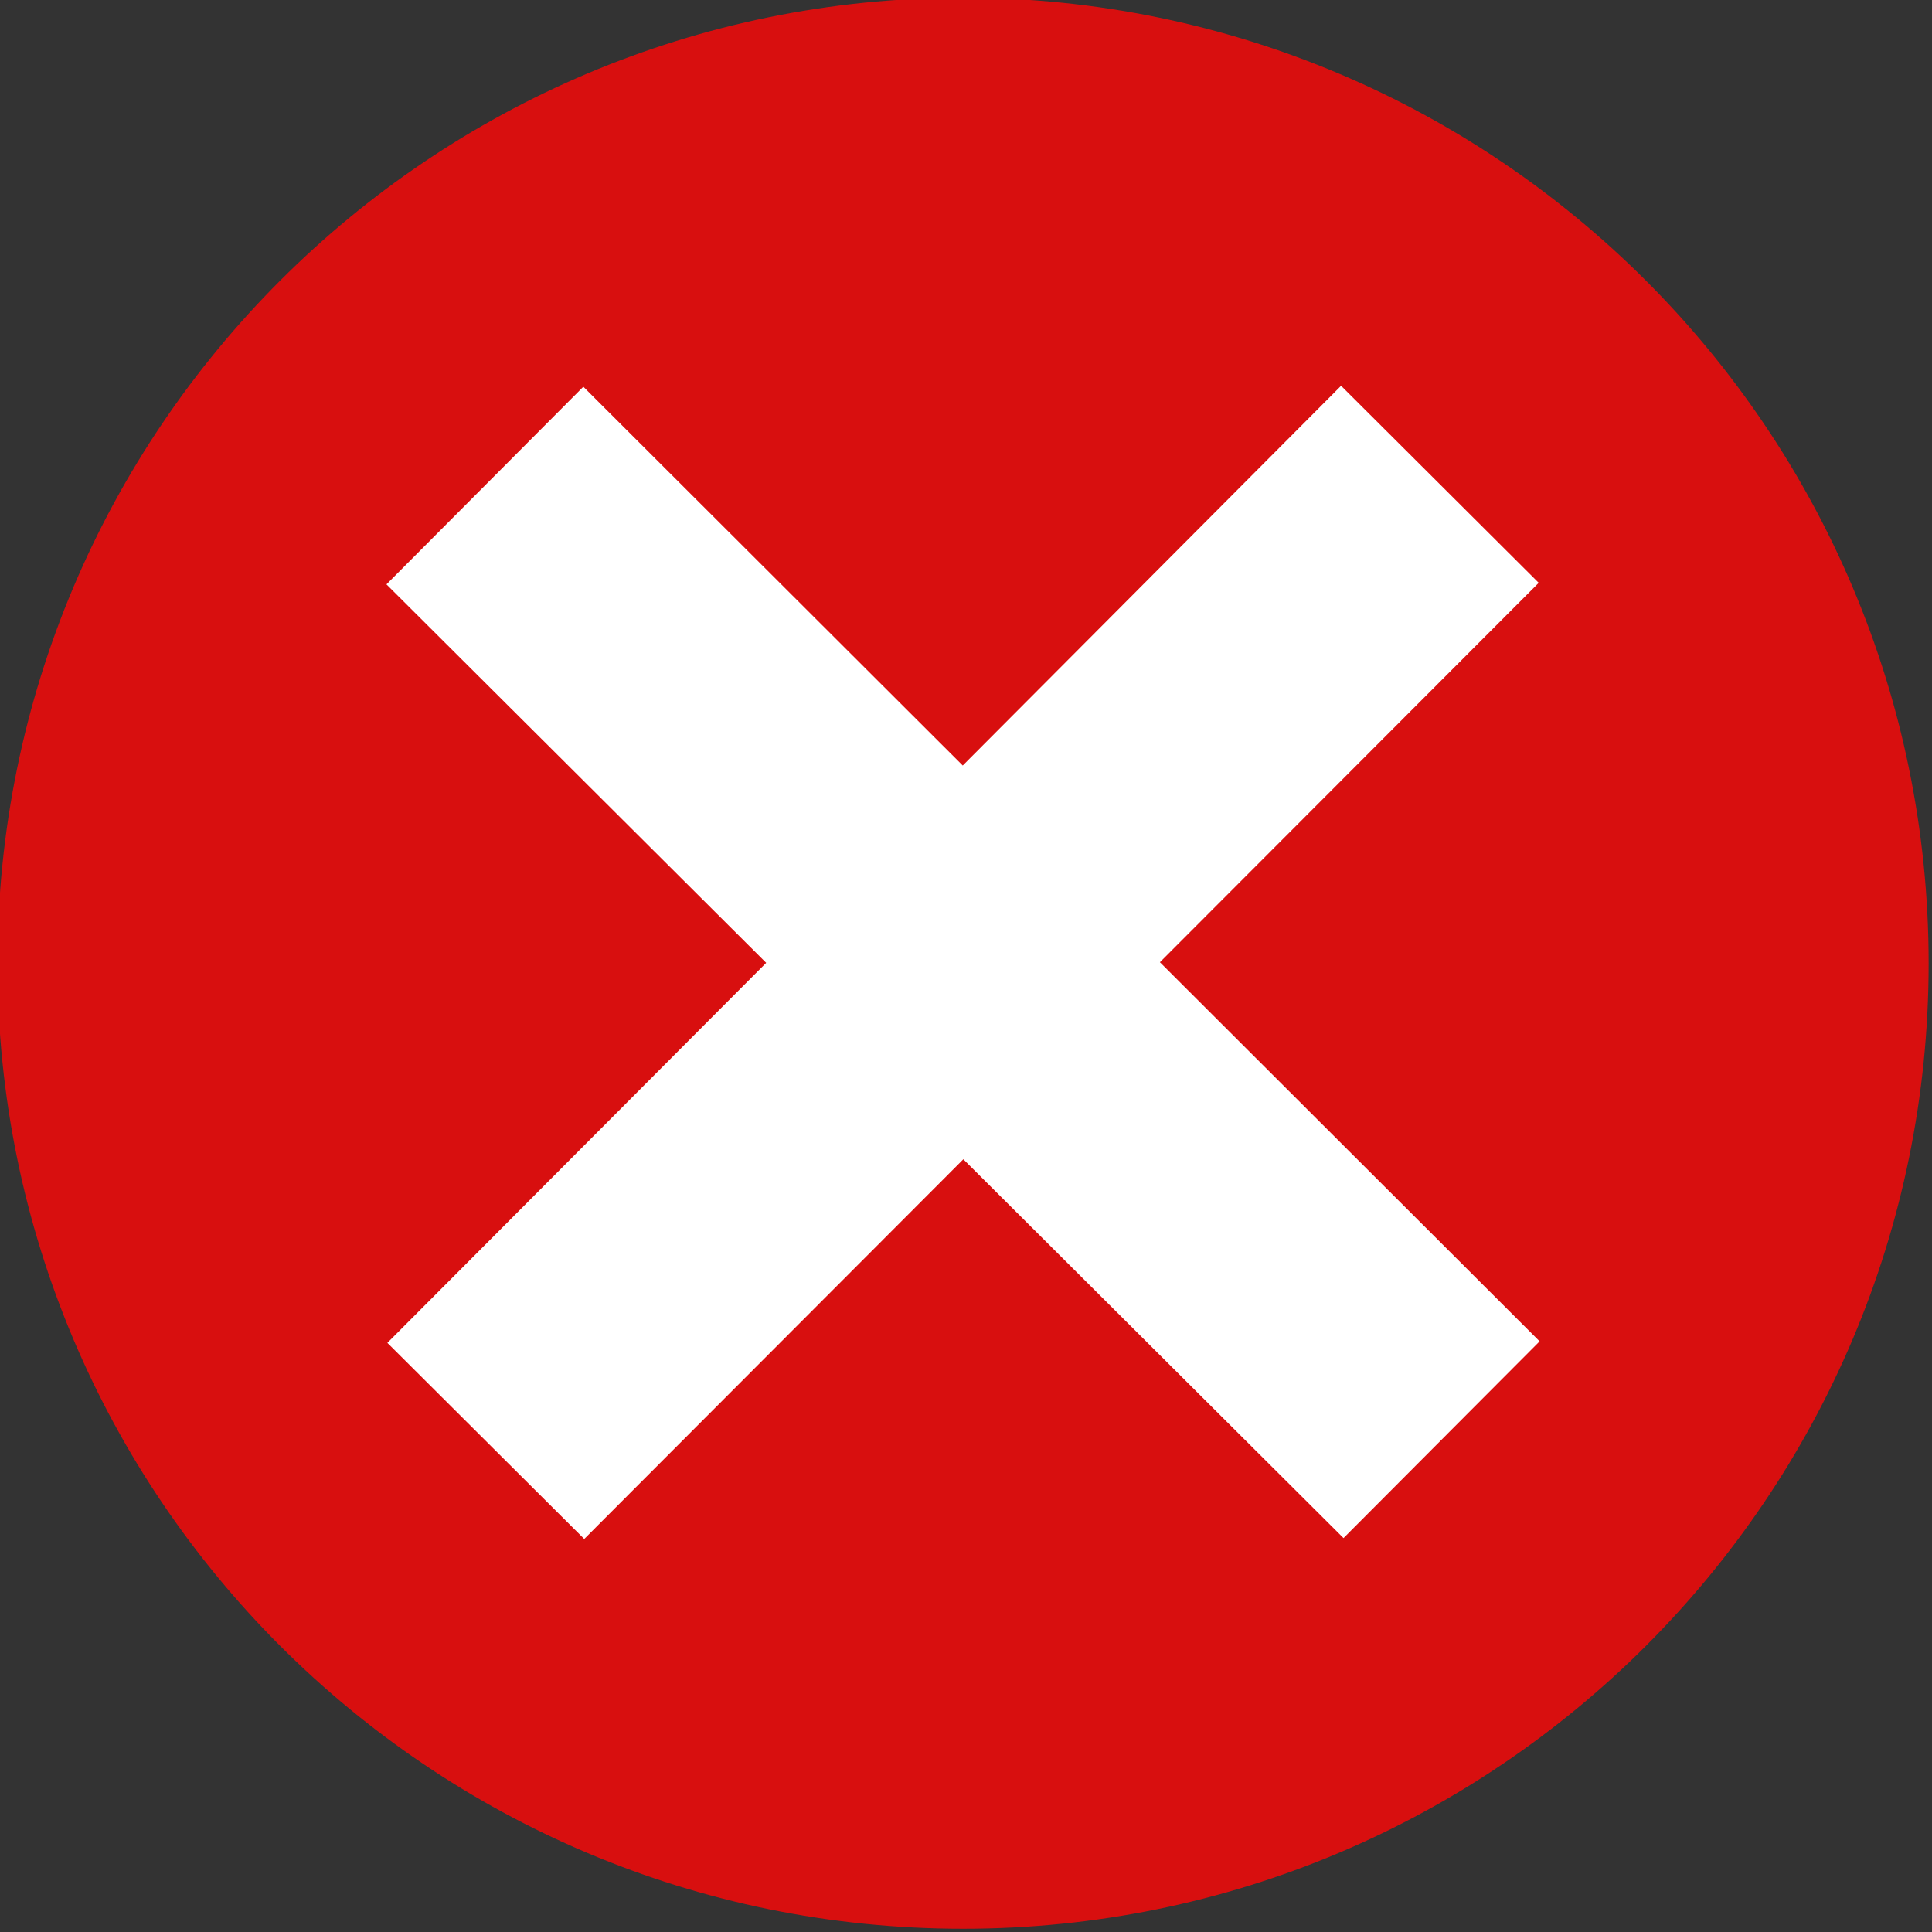
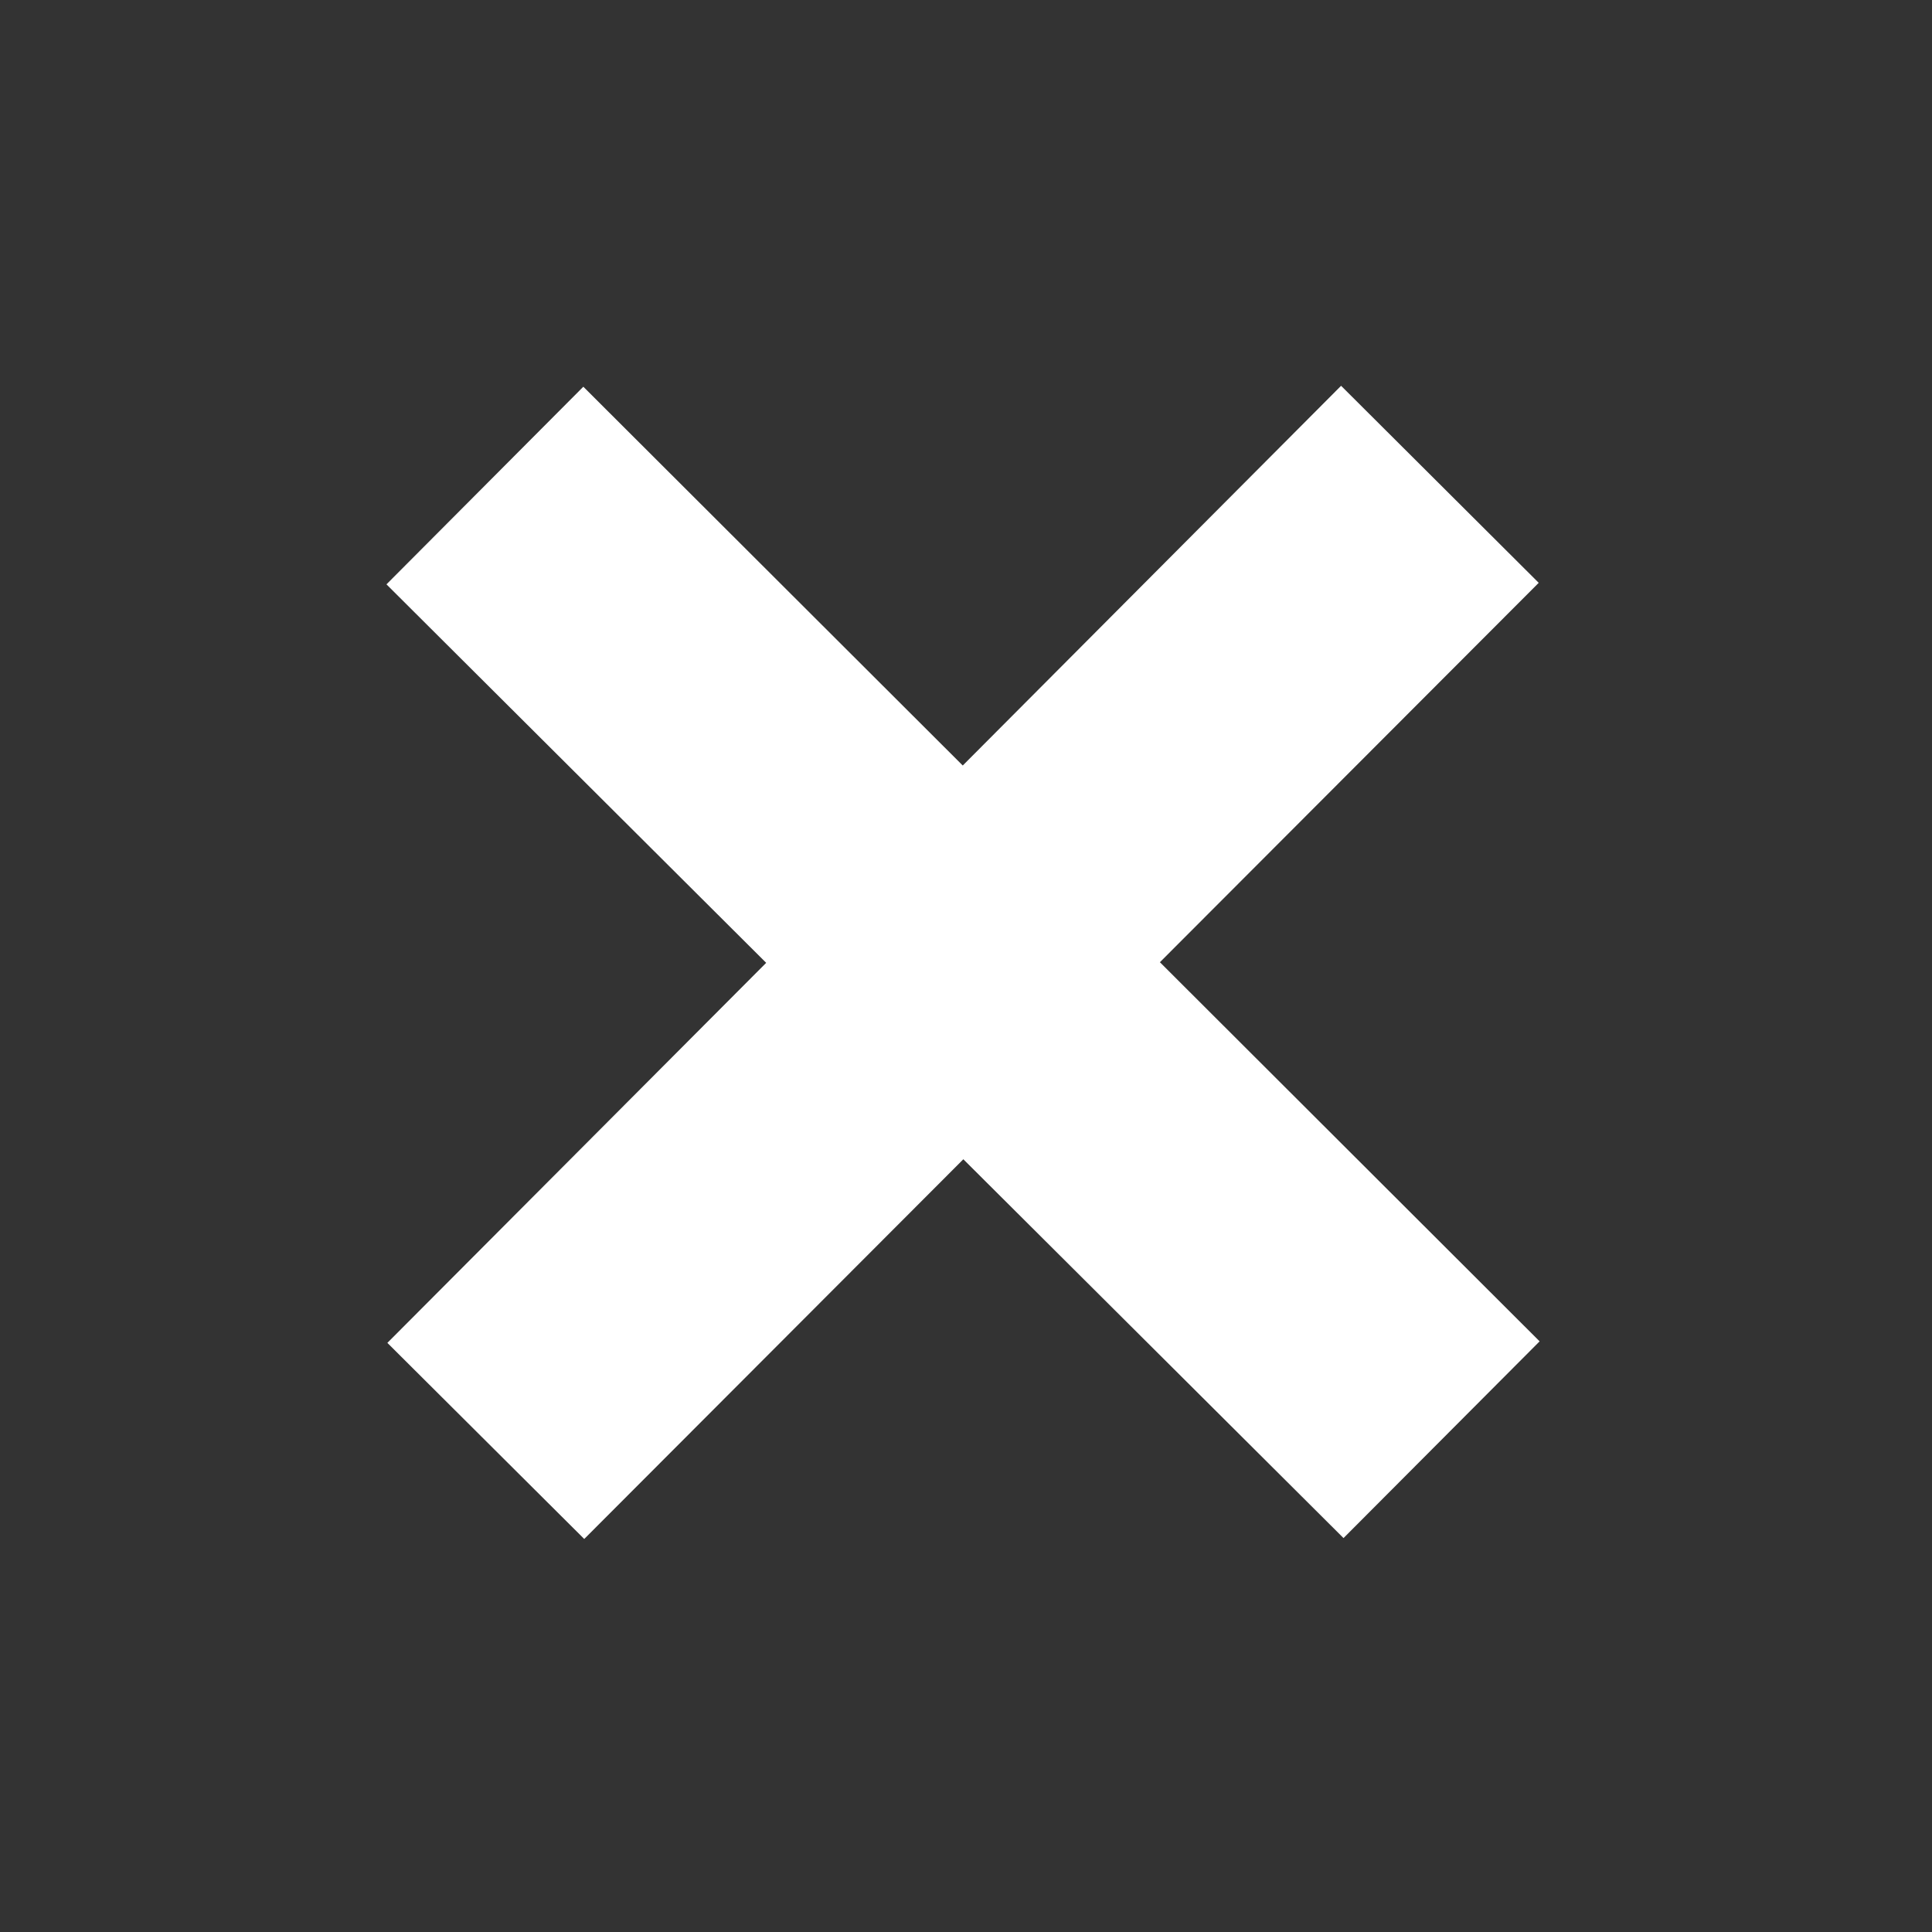
<svg xmlns="http://www.w3.org/2000/svg" width="100%" height="100%" viewBox="0 0 35 35" version="1.1" xml:space="preserve" style="fill-rule:evenodd;clip-rule:evenodd;stroke-linejoin:round;stroke-miterlimit:2;">
  <rect x="0" y="0" width="35" height="35" fill="#333333" stroke="none" />
  <g transform="matrix(1,0,0,1,-27,-27.001)">
    <g transform="matrix(1,0,0,1,-277.257,-250.021)">
      <g transform="matrix(0.53,0,0,0.53,194.001,177.597)">
-         <path d="M240.948,253.521C222.719,253.521 207.943,238.745 207.943,220.521C207.943,202.292 222.719,187.516 240.948,187.516C259.177,187.516 273.953,202.292 273.953,220.521C273.953,238.745 259.177,253.521 240.948,253.521" style="fill:rgb(216,15,15);fill-rule:nonzero;" />
-       </g>
+         </g>
    </g>
    <g transform="matrix(1,0,0,1,-277.257,-250.021)">
      <g transform="matrix(0.53,0,0,0.53,194.001,177.597)">
        <path d="M260.656,233.443L247.677,220.484L260.625,207.516L253.87,200.781L240.938,213.76L227.969,200.813L221.24,207.568L234.219,220.505L221.271,233.495L228,240.198L240.958,227.219L253.953,240.167L260.656,233.443" style="fill:white;fill-rule:nonzero;" />
      </g>
    </g>
  </g>
</svg>